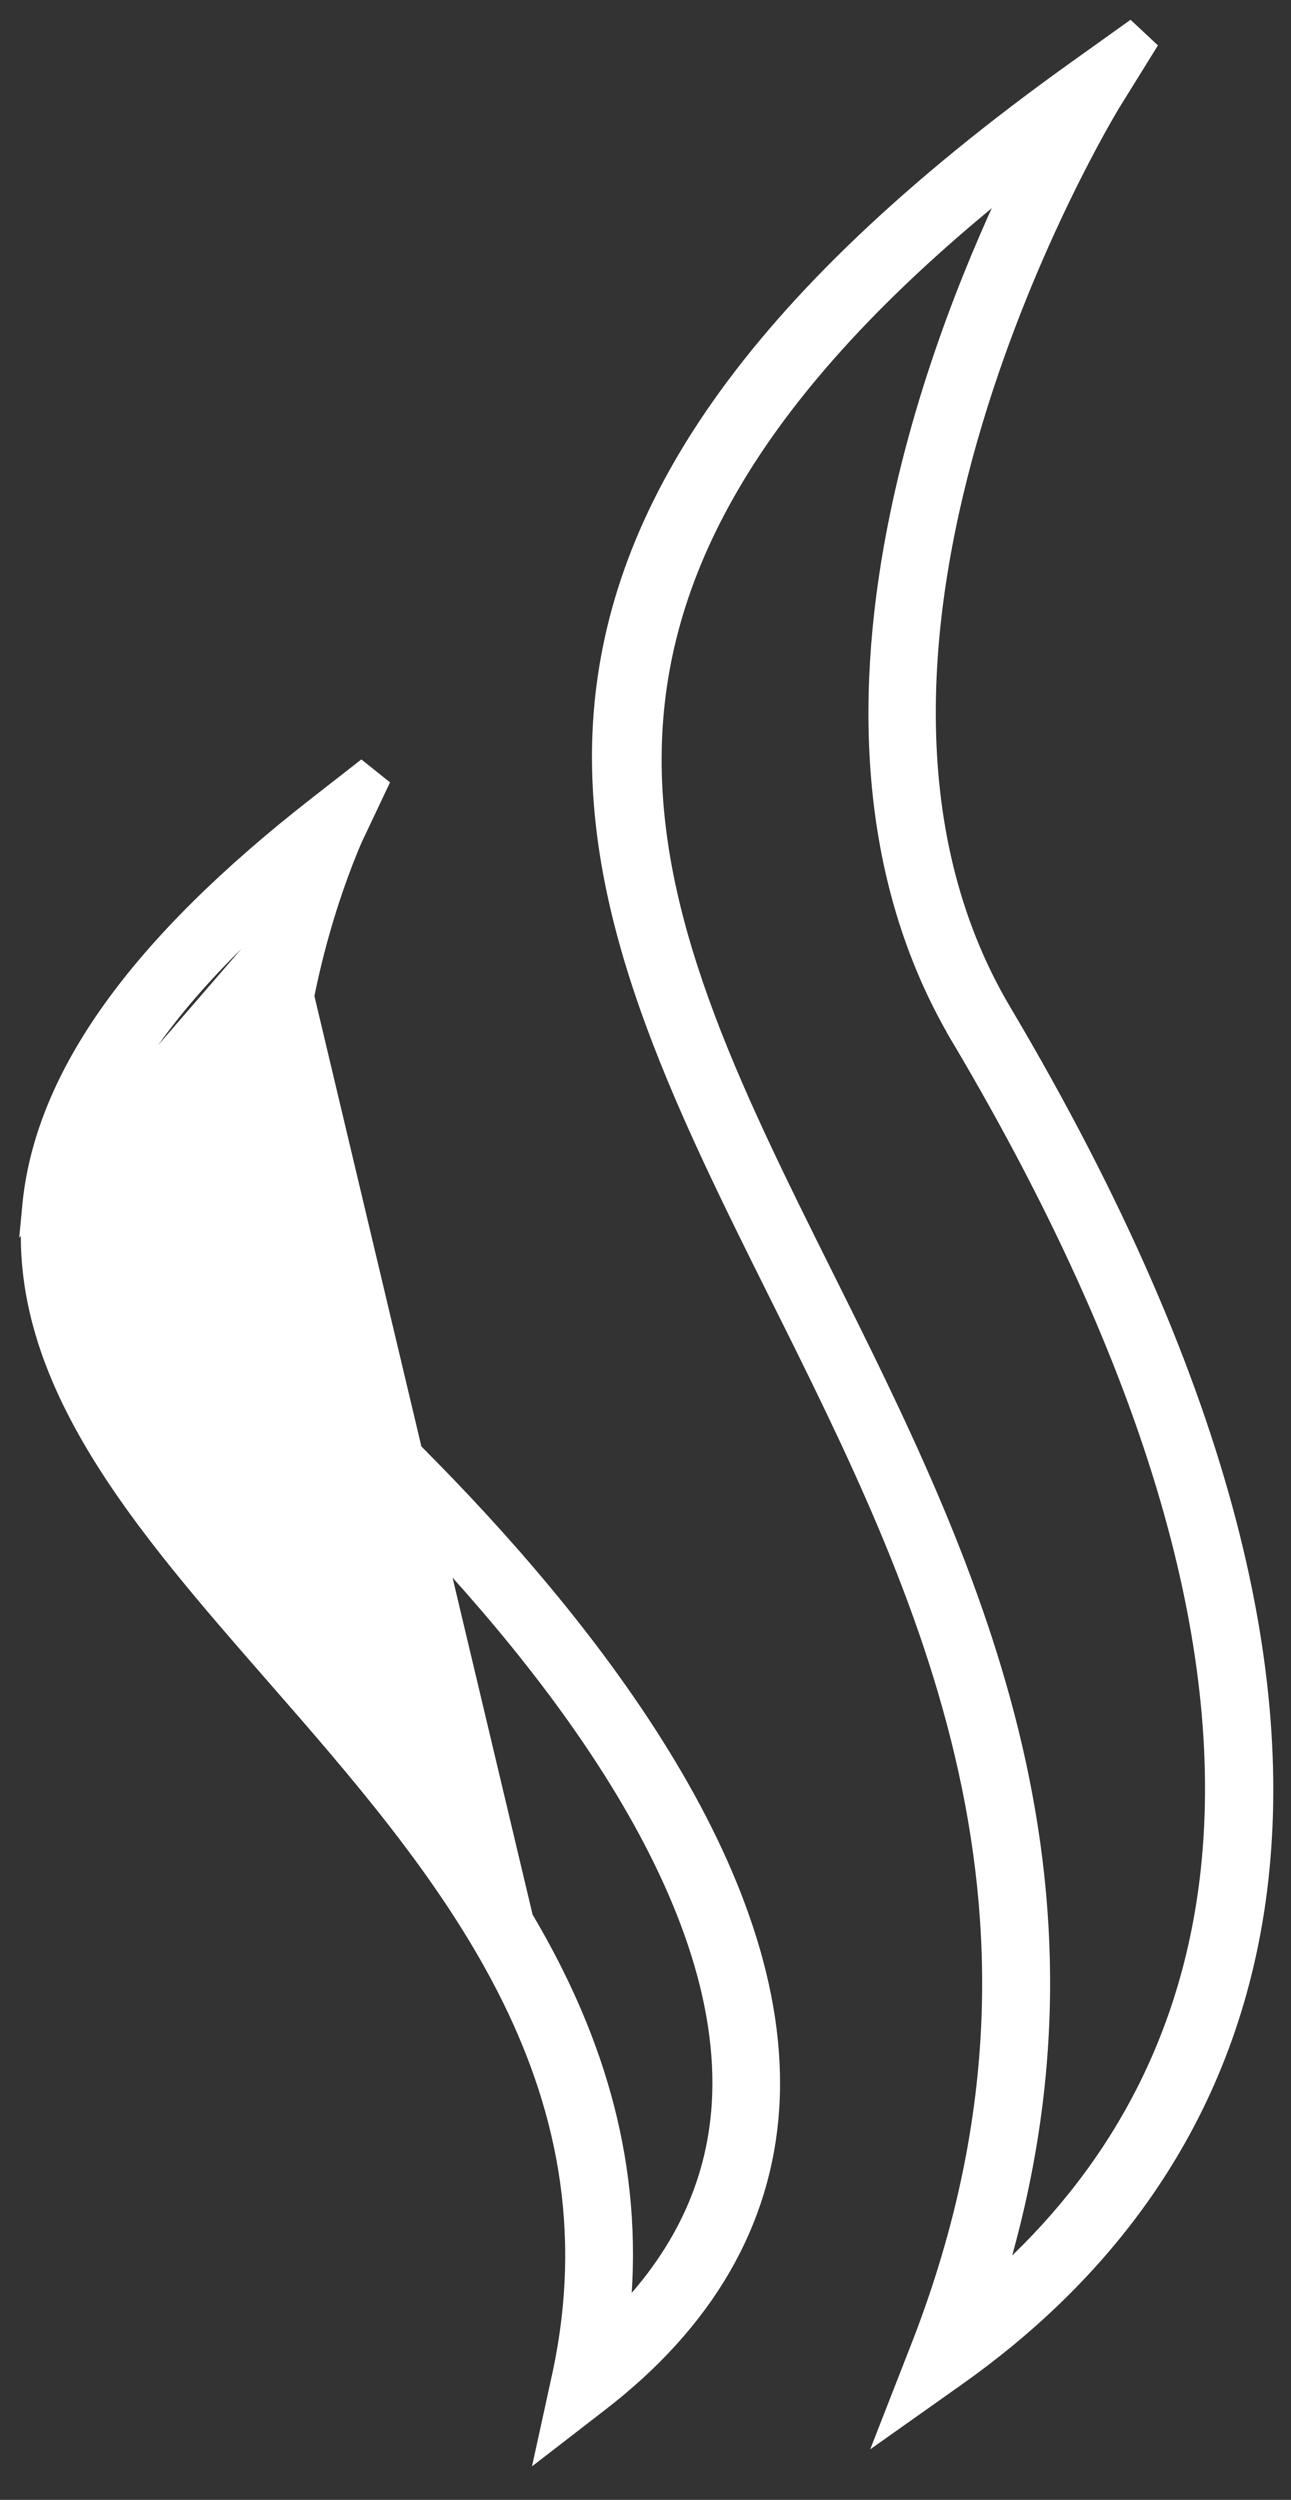
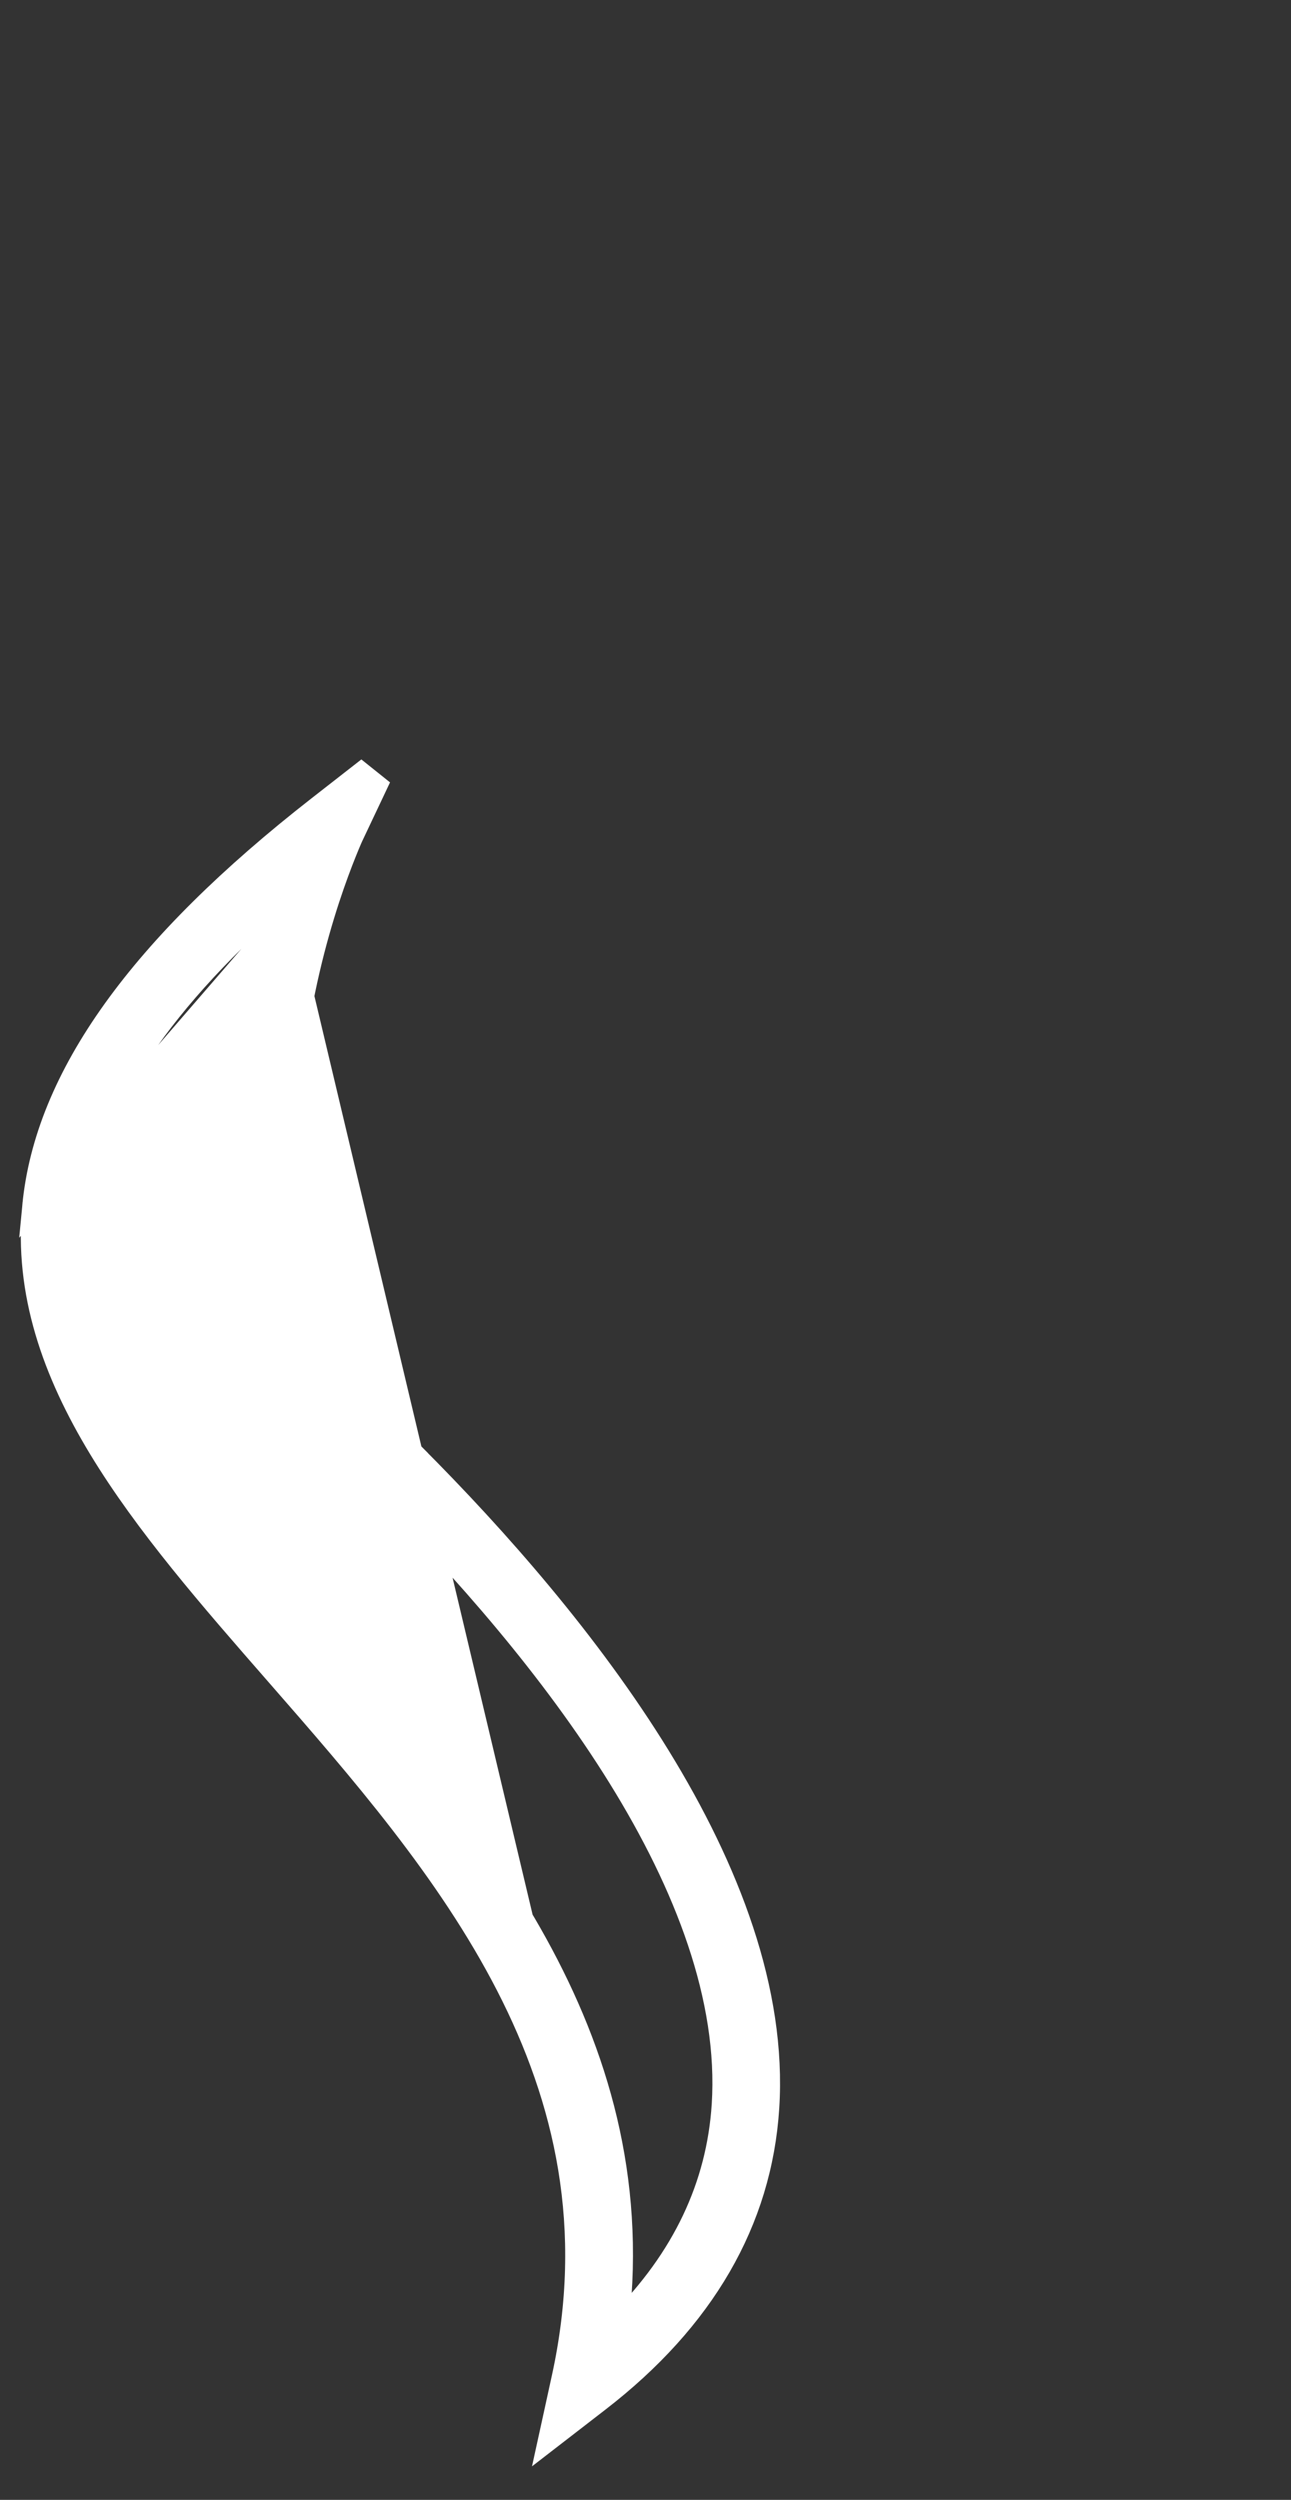
<svg xmlns="http://www.w3.org/2000/svg" width="31" height="60" viewBox="0 0 31 60" fill="none">
  <rect x="0" y="0" width="31" height="60" fill="#333333" stroke="none" />
  <path d="M8.492 20.039L8.491 20.04C8.491 20.039 8.49 20.042 8.488 20.048L8.477 20.07C8.469 20.089 8.456 20.117 8.44 20.153C8.409 20.225 8.365 20.33 8.311 20.464C8.203 20.732 8.057 21.117 7.9 21.596C7.588 22.554 7.235 23.881 7.063 25.382C6.719 28.388 7.101 32.055 9.927 34.88L9.75 35.057L9.927 34.88C11.961 36.914 14.179 39.439 15.846 42.15C17.51 44.856 18.642 47.775 18.462 50.589C18.287 53.322 16.903 55.693 14.388 57.634L13.71 58.158L13.166 58.578L13.313 57.907L13.496 57.069L13.496 57.069C15.071 49.883 10.64 44.79 6.627 40.198L6.62 40.19C5.041 38.383 3.488 36.605 2.379 34.775C1.266 32.939 0.586 31.027 0.784 28.952L8.492 20.039ZM8.492 20.039L9.055 18.85L8.675 18.546L7.638 19.355L7.638 19.355C3.362 22.691 1.081 25.83 0.784 28.952L8.492 20.039ZM14.856 55.734C16.388 54.204 17.215 52.456 17.34 50.518C17.503 47.971 16.454 45.256 14.849 42.667C13.246 40.081 11.106 37.65 9.132 35.675C9.132 35.675 9.132 35.675 9.132 35.675M14.856 55.734L9.309 35.498L9.132 35.675M14.856 55.734C15.643 48.812 11.295 43.834 7.503 39.493L7.473 39.459L7.473 39.459C5.93 37.694 4.449 35.997 3.394 34.279C2.342 32.564 1.732 30.853 1.903 29.059C2.126 26.711 3.684 24.246 6.735 21.559M14.856 55.734L6.735 21.559M9.132 35.675C6.633 33.176 5.863 30.108 5.837 27.336C5.817 25.072 6.292 22.994 6.735 21.559M9.132 35.675L6.735 21.559" fill="white" stroke="white" stroke-width="0.5" />
-   <path d="M18.755 31.132L18.978 31.02L18.755 31.132C22.252 38.147 26.16 46.002 22.114 56.356L22.114 56.356L21.735 57.326L21.432 58.102L22.112 57.621L22.962 57.019C22.962 57.019 22.962 57.019 22.962 57.019C26.251 54.692 29.288 51.151 30.108 45.849C30.928 40.553 29.528 33.545 24.041 24.296C21.424 19.881 22.036 14.475 23.345 10.113C24.648 5.769 26.623 2.521 26.665 2.453C26.665 2.453 26.665 2.453 26.665 2.453L27.484 1.132L27.126 0.797L25.861 1.701L25.861 1.701C17.892 7.398 14.879 12.353 14.505 17.128C14.134 21.865 16.375 26.358 18.735 31.092L18.755 31.132ZM23.809 54.929C26.926 45.007 23.117 37.364 19.771 30.653L19.76 30.631L19.76 30.631C17.5 26.097 15.435 21.941 15.653 17.603C15.861 13.474 18.147 9.125 24.501 4.123C23.562 6.053 22.303 9.046 21.612 12.408C20.789 16.41 20.762 20.968 23.076 24.868L23.291 24.741L23.076 24.869C28.168 33.453 29.614 39.969 29.082 44.896C28.592 49.435 26.42 52.656 23.809 54.929Z" fill="white" stroke="white" stroke-width="0.5" />
</svg>